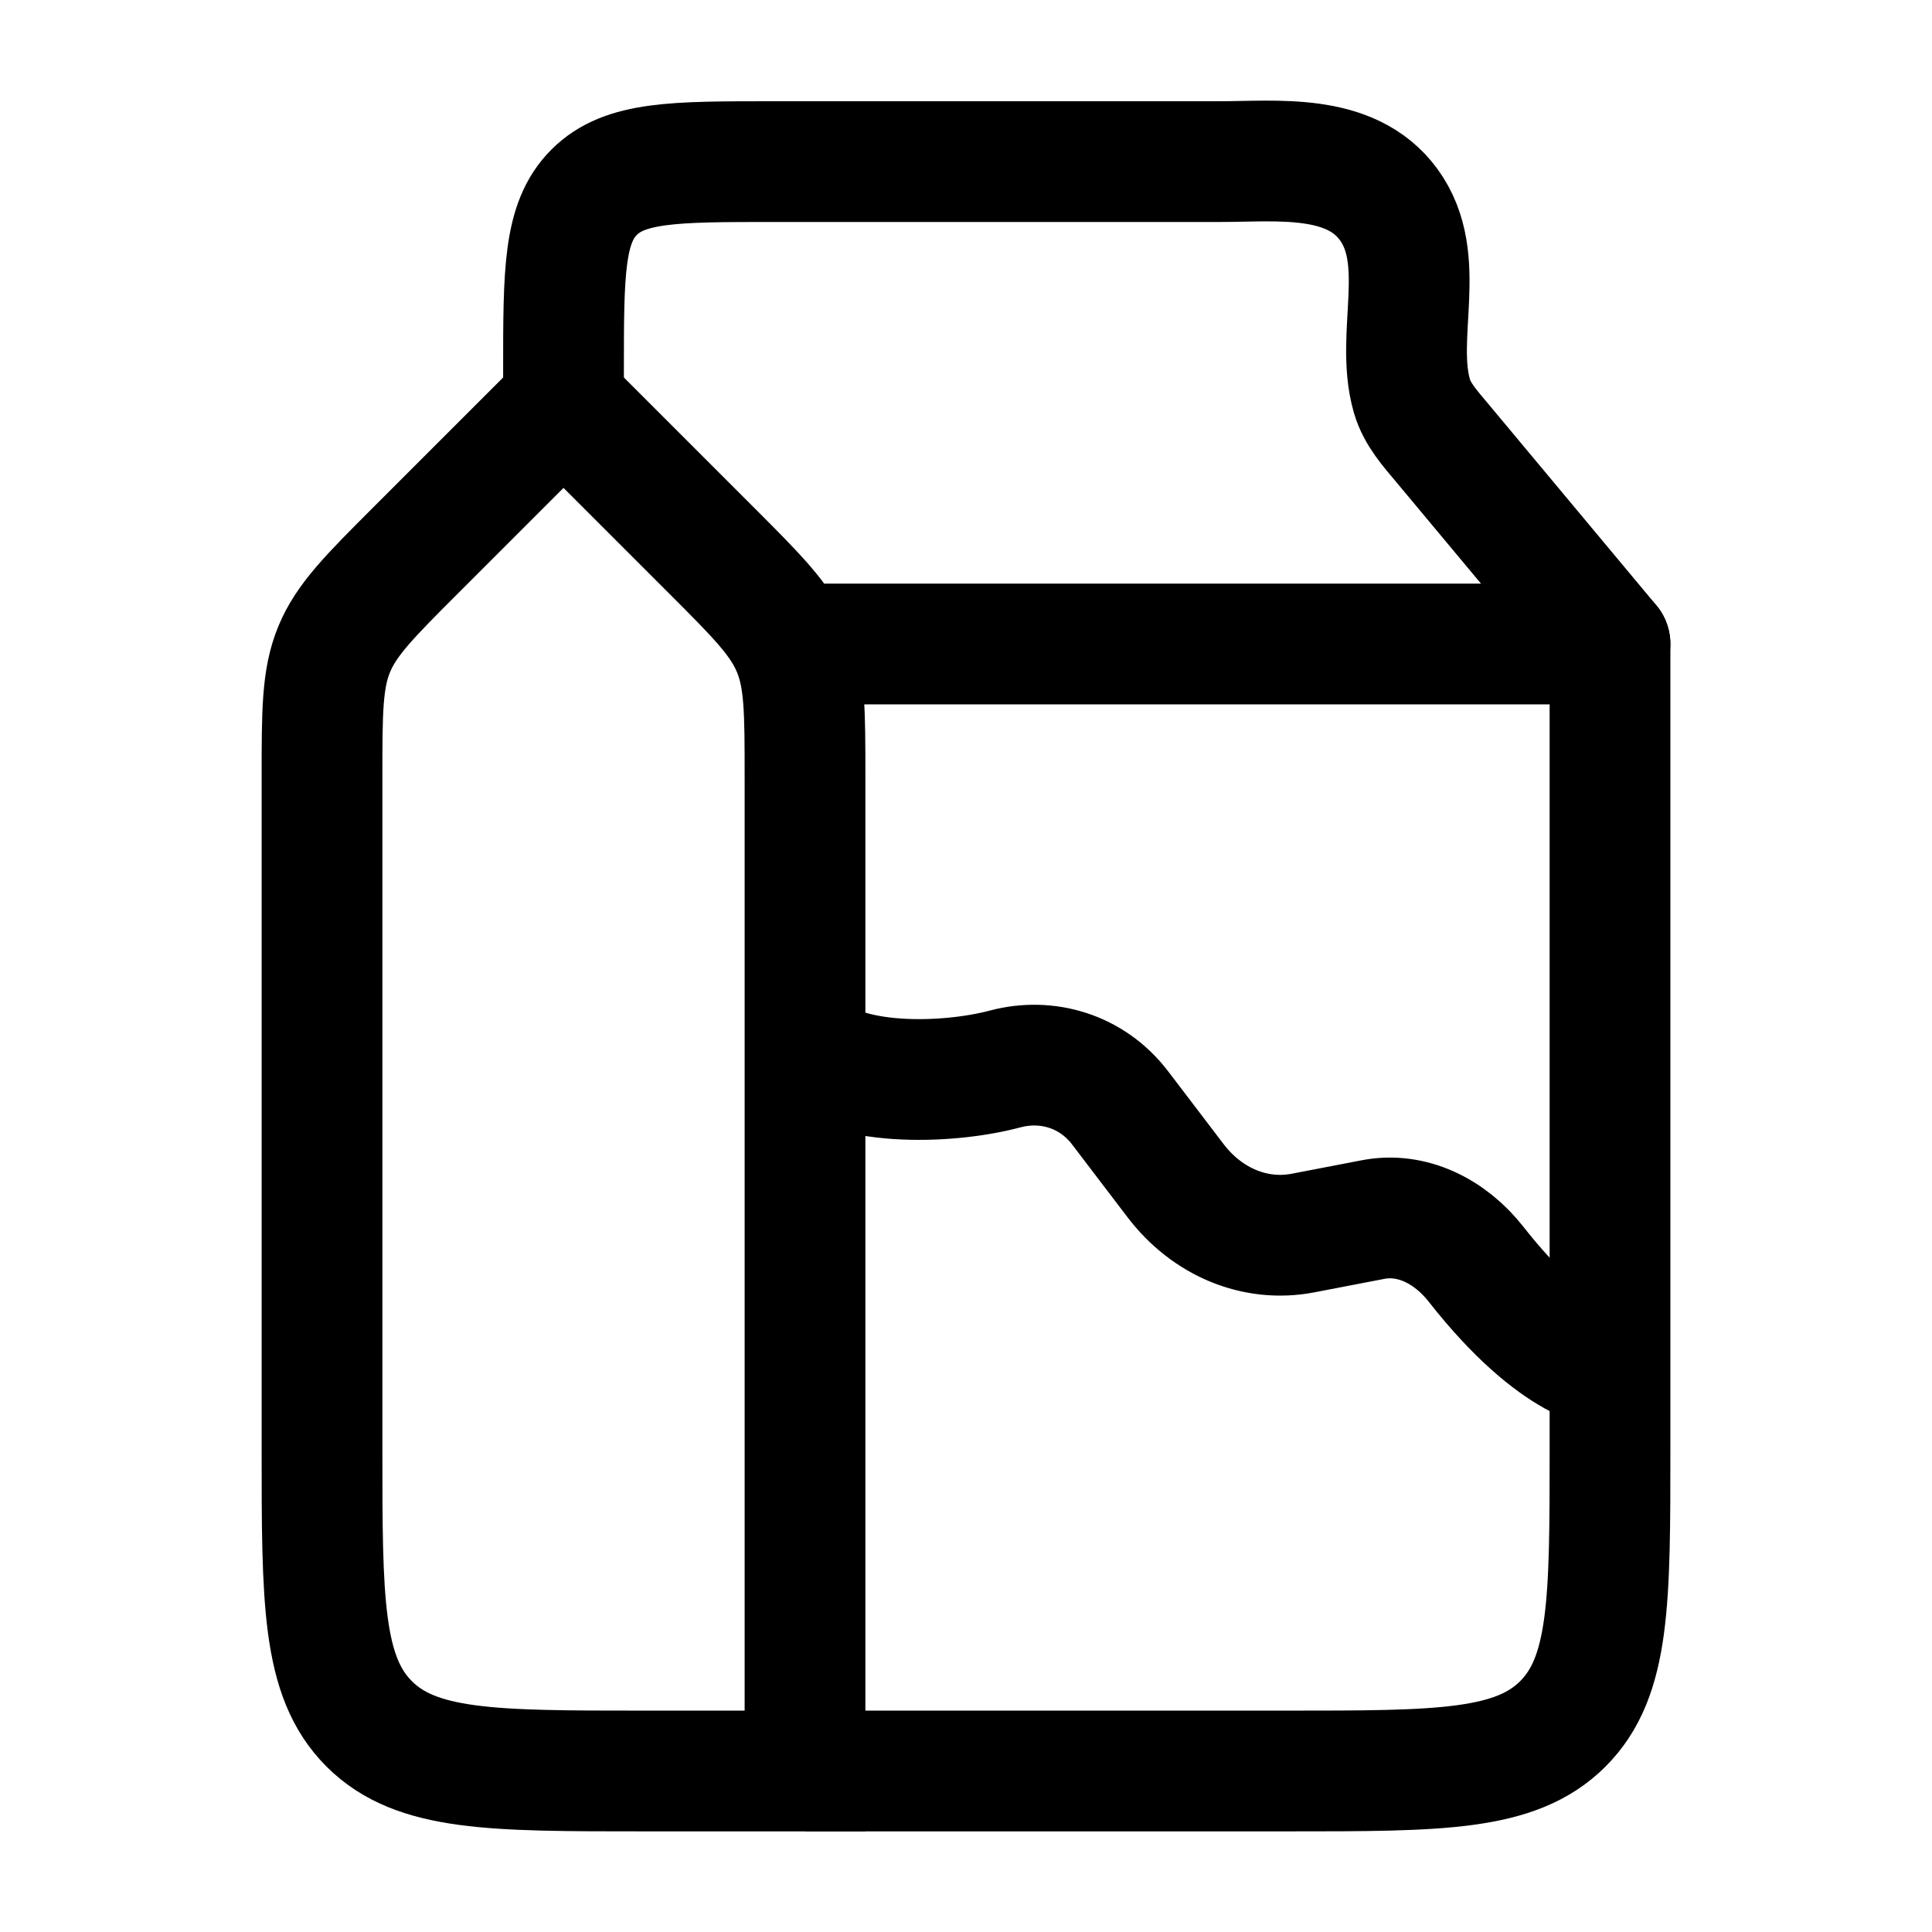
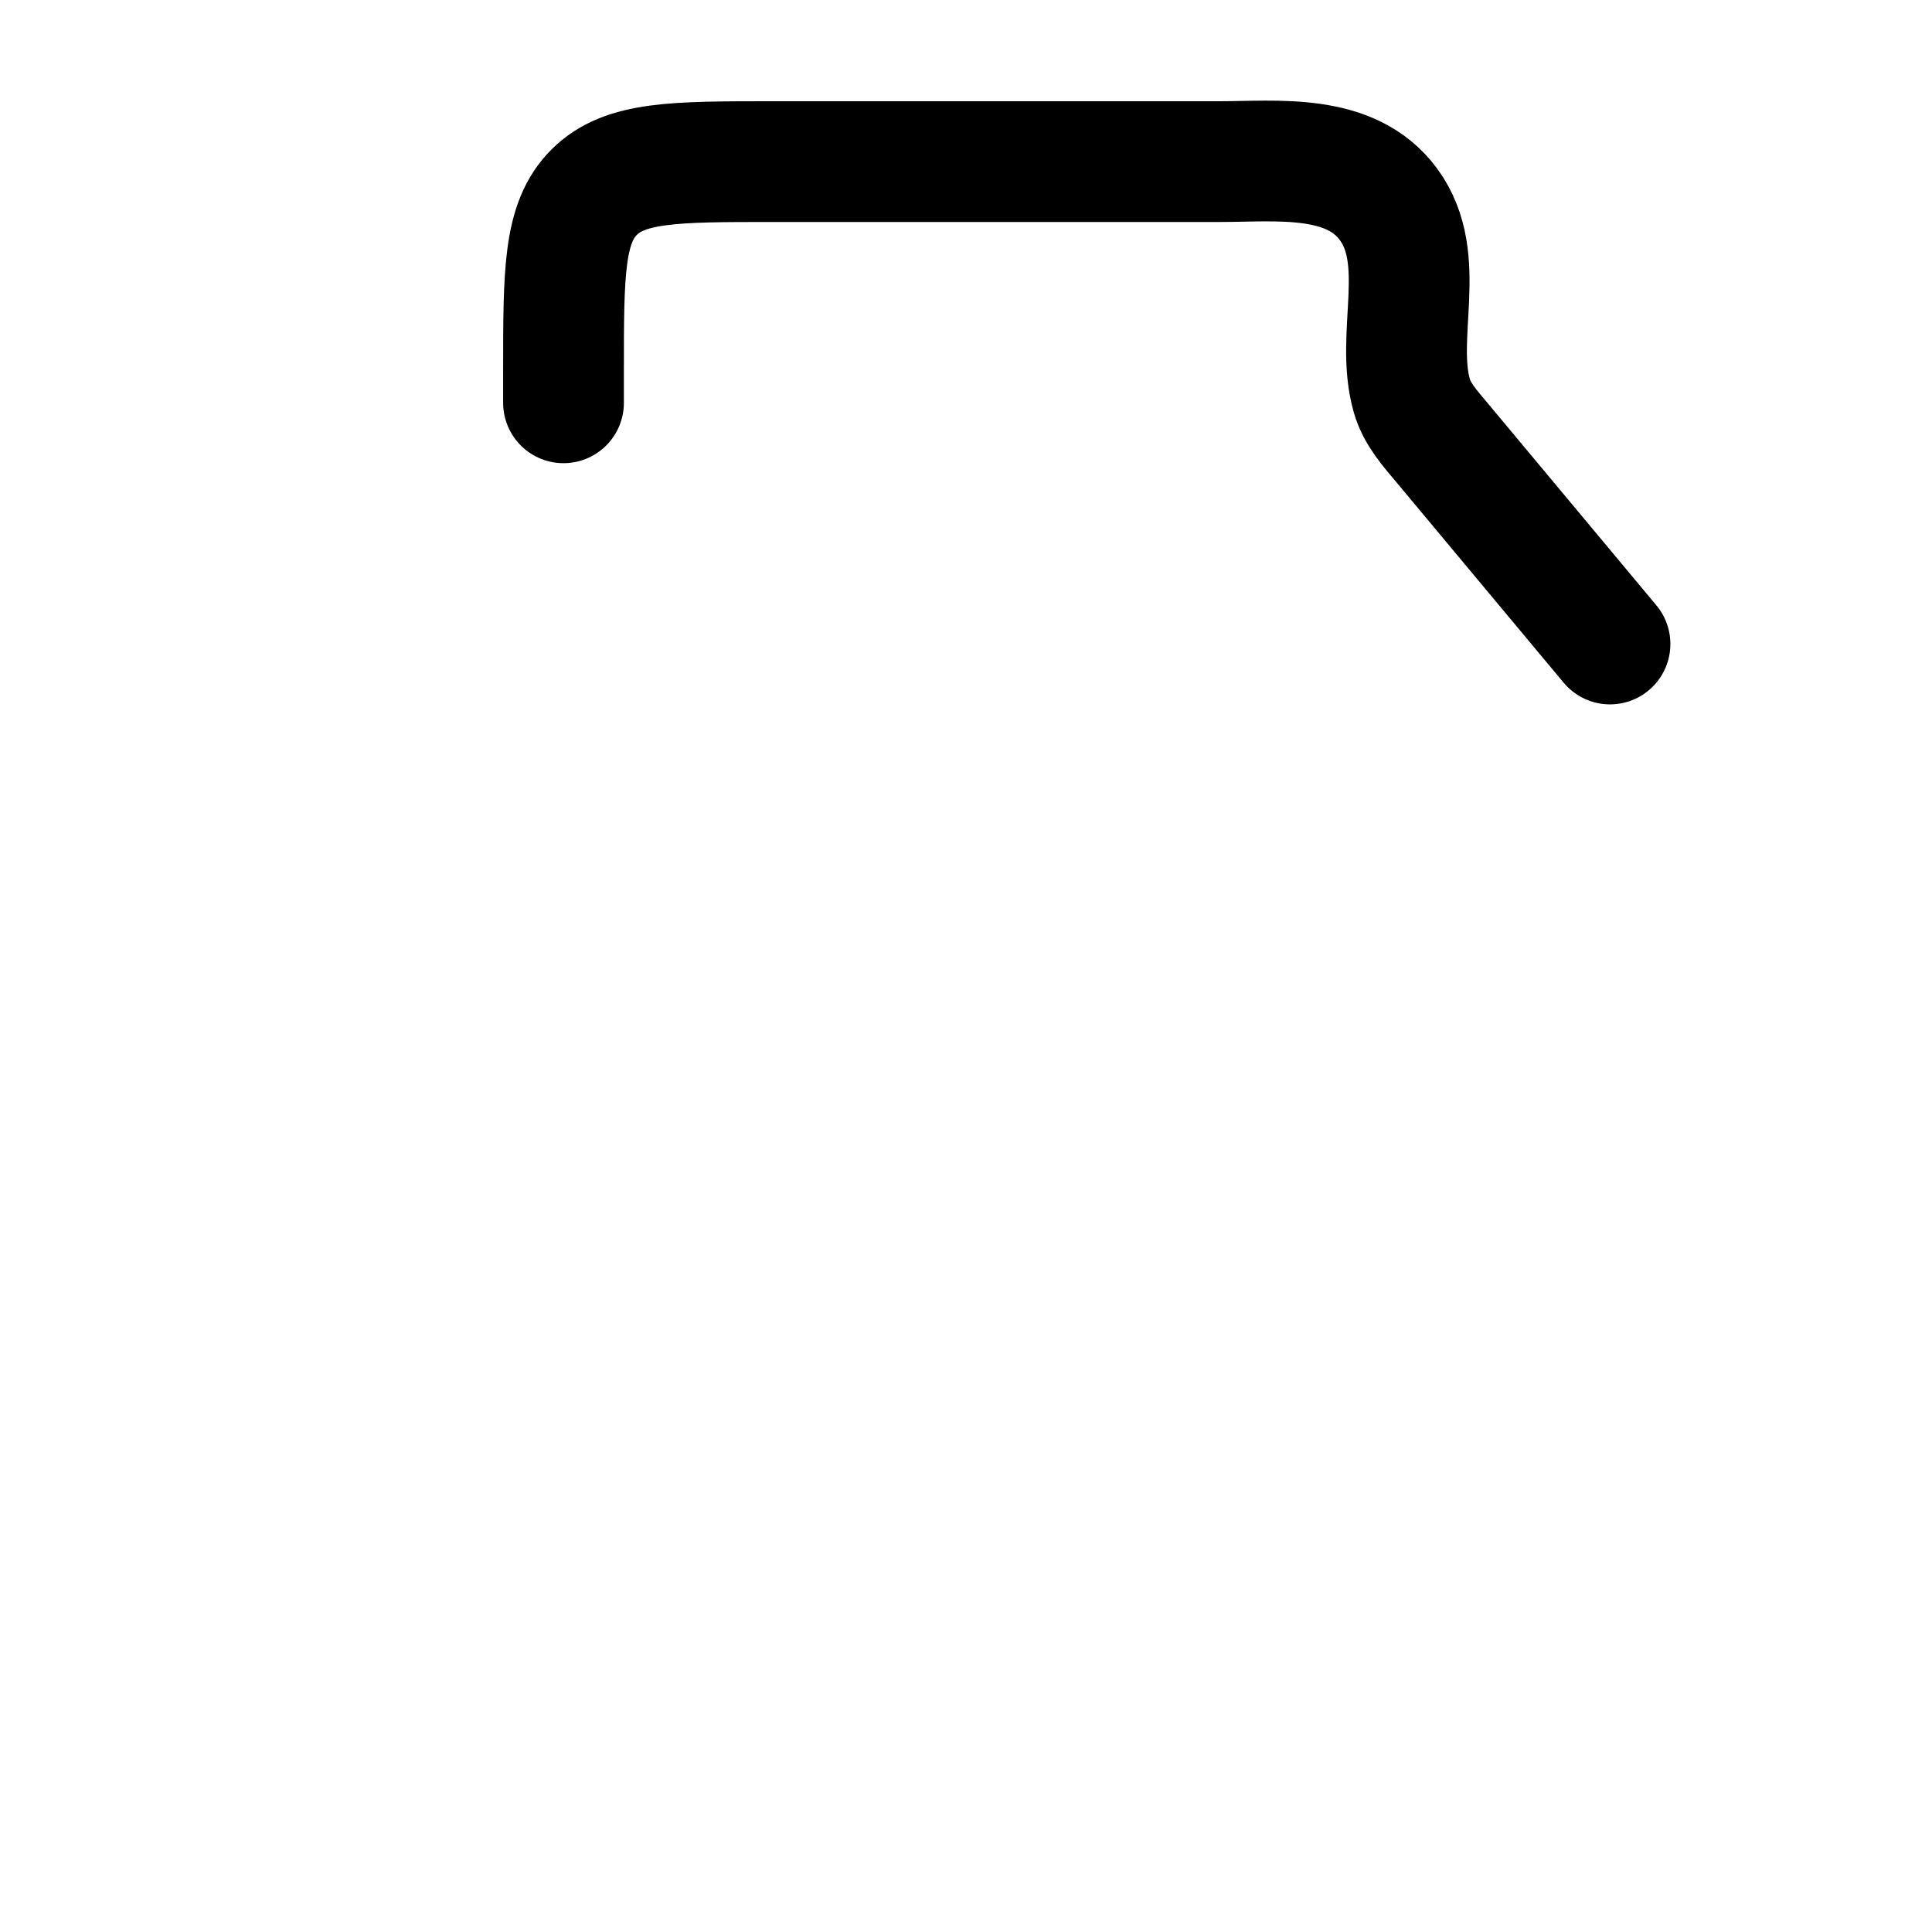
<svg xmlns="http://www.w3.org/2000/svg" fill="none" viewBox="0 0 128 128" height="128" width="128">
-   <path stroke-width="8" stroke="black" d="M27.582 36.418L37.334 26.667L47.085 36.418C50.168 39.501 51.71 41.043 52.522 43.003C53.334 44.963 53.334 47.143 53.334 51.503V117.333H42.667C32.61 117.333 27.582 117.333 24.458 114.209C21.334 111.085 21.334 106.056 21.334 96V51.503C21.334 47.143 21.334 44.963 22.145 43.003C22.957 41.043 24.499 39.501 27.582 36.418Z" />
  <path stroke-linecap="round" stroke-width="8" stroke="black" d="M37.334 26.687V24.556C37.334 18.028 37.334 14.763 39.364 12.735C41.395 10.707 44.663 10.707 51.2 10.707H80.819C84.586 10.707 89.475 10.106 91.993 13.54C94.668 17.186 92.382 22.198 93.54 26.229C93.893 27.454 94.763 28.4 95.565 29.361L106.667 42.667" />
-   <path stroke-linejoin="round" stroke-width="8" stroke="black" d="M53.334 42.667H106.667V96C106.667 106.056 106.667 111.085 103.543 114.209C100.418 117.333 95.39 117.333 85.334 117.333H53.334" />
-   <path stroke-linejoin="round" stroke-width="8" stroke="black" d="M53.334 69.333C55.873 72 62.632 71.873 66.597 70.821C69.362 70.088 72.341 70.948 74.216 73.407L77.88 78.218C79.988 80.985 83.184 82.298 86.331 81.692L90.969 80.799C93.521 80.308 96.059 81.549 97.796 83.763C103.212 90.667 106.667 90.667 106.667 90.667" />
</svg>